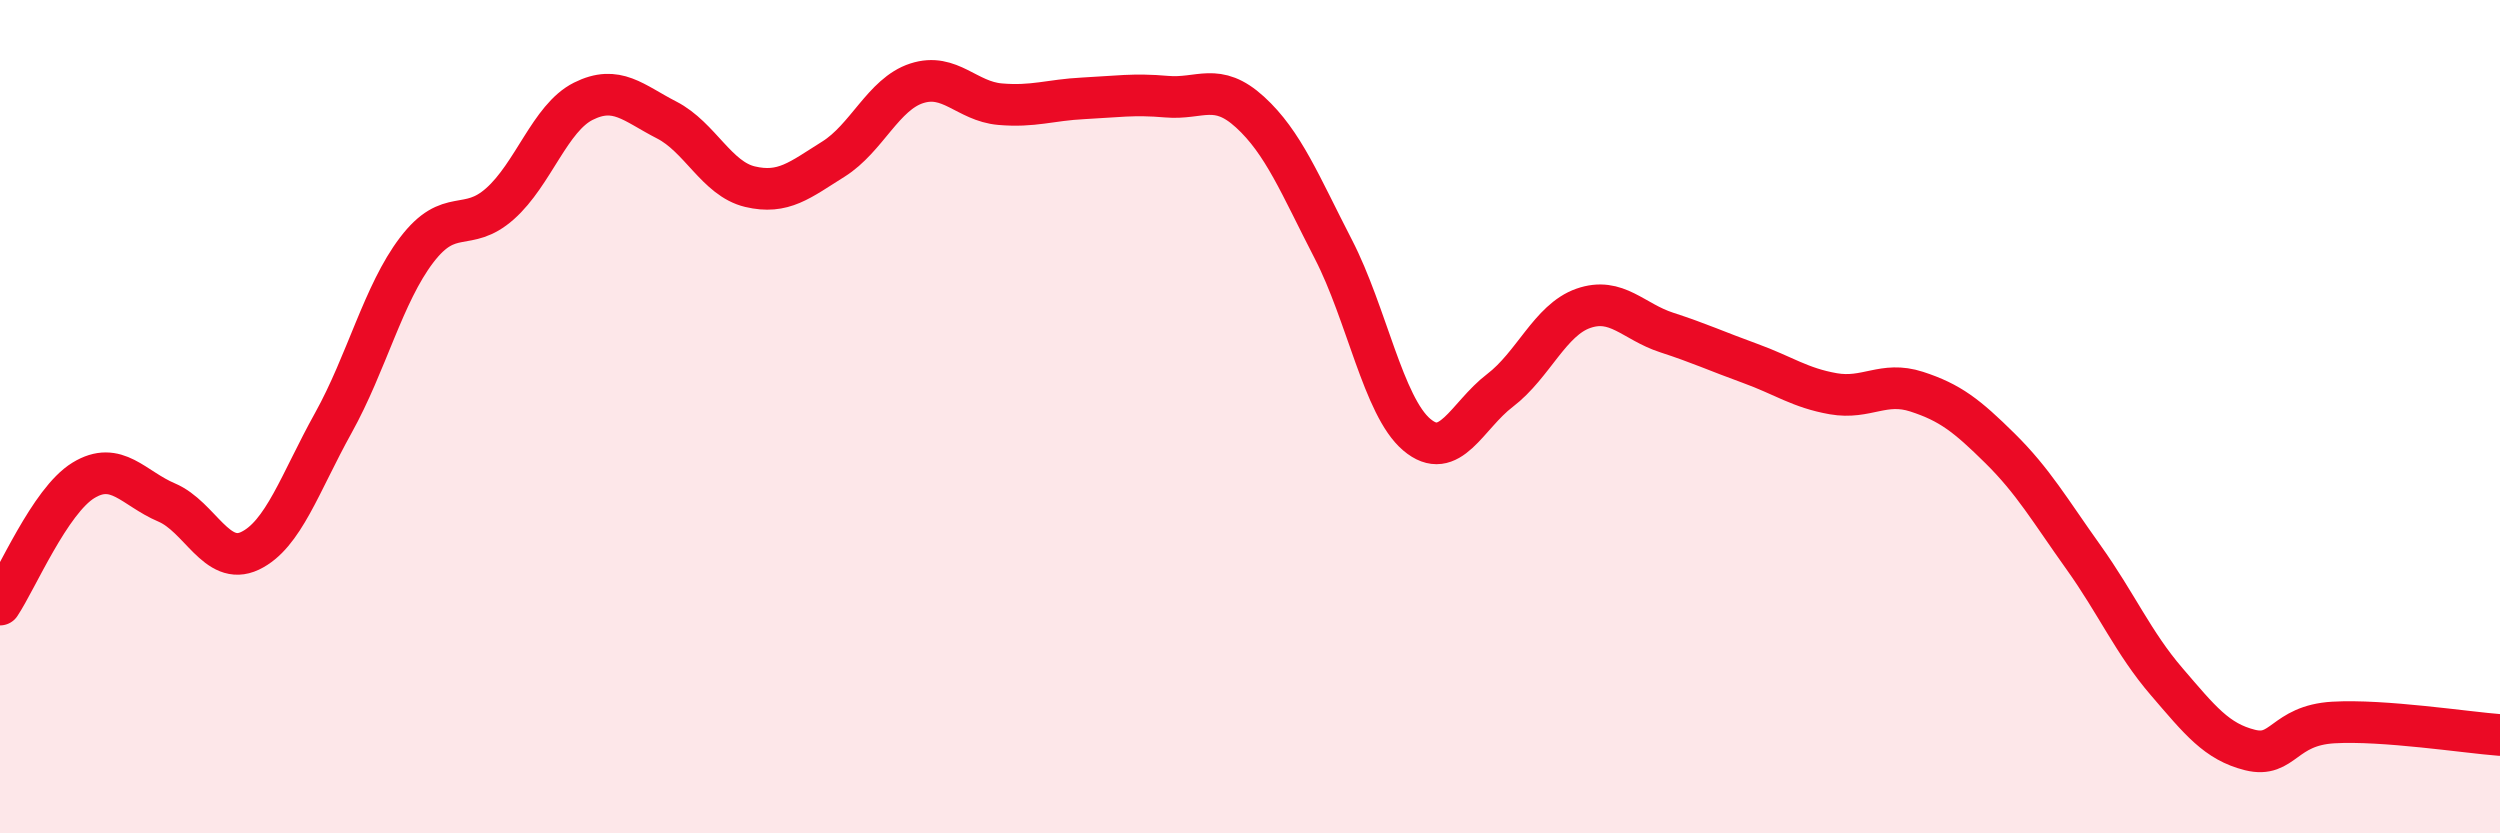
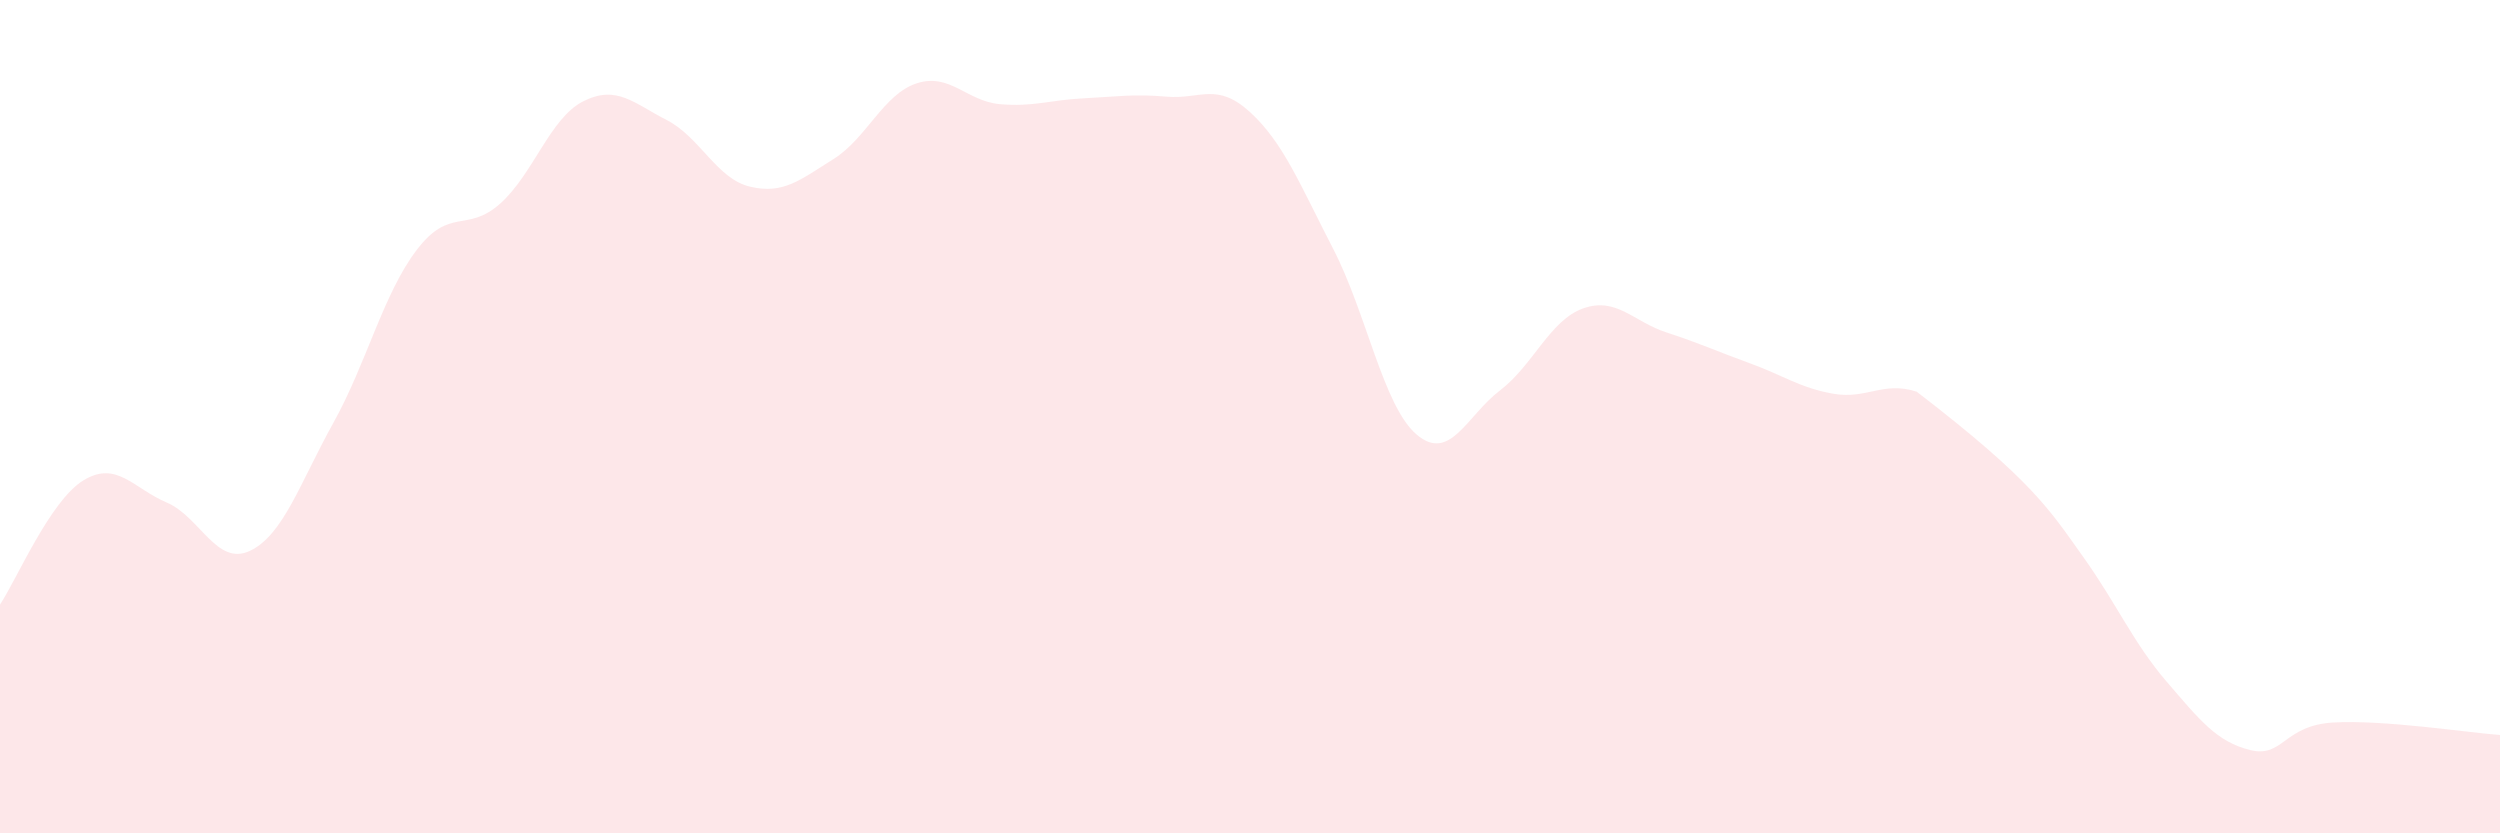
<svg xmlns="http://www.w3.org/2000/svg" width="60" height="20" viewBox="0 0 60 20">
-   <path d="M 0,14.51 C 0.4,13.91 1.2,12.02 2,11.53 C 2.8,11.04 3.2,11.72 4,12.06 C 4.8,12.4 5.2,13.6 6,13.22 C 6.8,12.84 7.2,11.59 8,10.15 C 8.8,8.71 9.2,7.05 10,6 C 10.8,4.95 11.2,5.6 12,4.89 C 12.8,4.18 13.2,2.83 14,2.43 C 14.8,2.03 15.2,2.47 16,2.88 C 16.8,3.29 17.2,4.29 18,4.48 C 18.8,4.67 19.2,4.32 20,3.82 C 20.8,3.32 21.2,2.26 22,2 C 22.8,1.74 23.2,2.43 24,2.5 C 24.8,2.57 25.2,2.4 26,2.36 C 26.8,2.32 27.2,2.25 28,2.32 C 28.8,2.39 29.2,1.96 30,2.69 C 30.8,3.42 31.2,4.43 32,5.98 C 32.8,7.53 33.2,9.75 34,10.43 C 34.8,11.11 35.2,9.98 36,9.37 C 36.8,8.76 37.2,7.68 38,7.4 C 38.8,7.12 39.2,7.72 40,7.98 C 40.8,8.24 41.2,8.43 42,8.72 C 42.8,9.01 43.2,9.31 44,9.45 C 44.8,9.59 45.2,9.14 46,9.4 C 46.8,9.66 47.2,9.97 48,10.76 C 48.8,11.55 49.2,12.25 50,13.37 C 50.8,14.49 51.2,15.43 52,16.36 C 52.8,17.29 53.2,17.8 54,18 C 54.8,18.2 54.8,17.41 56,17.34 C 57.2,17.27 59.2,17.58 60,17.64L60 20L0 20Z" fill="#EB0A25" opacity="0.1" stroke-linecap="round" stroke-linejoin="round" />
-   <path d="M 0,14.51 C 0.4,13.91 1.2,12.02 2,11.53 C 2.8,11.04 3.2,11.72 4,12.06 C 4.8,12.4 5.2,13.6 6,13.22 C 6.8,12.84 7.2,11.59 8,10.15 C 8.8,8.71 9.2,7.05 10,6 C 10.8,4.95 11.2,5.6 12,4.89 C 12.8,4.18 13.2,2.83 14,2.43 C 14.8,2.03 15.2,2.47 16,2.88 C 16.8,3.29 17.2,4.29 18,4.48 C 18.8,4.67 19.2,4.32 20,3.82 C 20.8,3.32 21.2,2.26 22,2 C 22.8,1.74 23.2,2.43 24,2.5 C 24.8,2.57 25.2,2.4 26,2.36 C 26.8,2.32 27.2,2.25 28,2.32 C 28.8,2.39 29.2,1.96 30,2.69 C 30.8,3.42 31.2,4.43 32,5.98 C 32.8,7.53 33.2,9.75 34,10.43 C 34.8,11.11 35.2,9.98 36,9.37 C 36.8,8.76 37.2,7.68 38,7.4 C 38.8,7.12 39.2,7.72 40,7.98 C 40.8,8.24 41.2,8.43 42,8.72 C 42.8,9.01 43.2,9.31 44,9.45 C 44.8,9.59 45.2,9.14 46,9.4 C 46.8,9.66 47.2,9.97 48,10.76 C 48.8,11.55 49.2,12.25 50,13.37 C 50.8,14.49 51.2,15.43 52,16.36 C 52.8,17.29 53.2,17.8 54,18 C 54.8,18.2 54.8,17.41 56,17.34 C 57.2,17.27 59.2,17.58 60,17.64" stroke="#EB0A25" stroke-width="1" fill="none" stroke-linecap="round" stroke-linejoin="round" />
+   <path d="M 0,14.51 C 0.4,13.91 1.2,12.02 2,11.53 C 2.8,11.04 3.2,11.72 4,12.06 C 4.8,12.4 5.2,13.6 6,13.22 C 6.8,12.84 7.2,11.59 8,10.15 C 8.8,8.71 9.2,7.05 10,6 C 10.8,4.95 11.2,5.6 12,4.89 C 12.8,4.18 13.2,2.83 14,2.43 C 14.8,2.03 15.2,2.47 16,2.88 C 16.8,3.29 17.2,4.29 18,4.48 C 18.8,4.67 19.2,4.32 20,3.82 C 20.8,3.32 21.2,2.26 22,2 C 22.8,1.74 23.2,2.43 24,2.5 C 24.8,2.57 25.2,2.4 26,2.36 C 26.8,2.32 27.2,2.25 28,2.32 C 28.8,2.39 29.2,1.96 30,2.69 C 30.8,3.42 31.2,4.43 32,5.98 C 32.8,7.53 33.2,9.75 34,10.43 C 34.8,11.11 35.2,9.98 36,9.37 C 36.8,8.76 37.2,7.68 38,7.4 C 38.8,7.12 39.2,7.72 40,7.98 C 40.8,8.24 41.2,8.43 42,8.72 C 42.8,9.01 43.2,9.31 44,9.45 C 44.8,9.59 45.2,9.14 46,9.4 C 48.8,11.55 49.2,12.25 50,13.37 C 50.8,14.49 51.2,15.43 52,16.36 C 52.8,17.29 53.2,17.8 54,18 C 54.8,18.2 54.8,17.41 56,17.34 C 57.2,17.27 59.2,17.58 60,17.64L60 20L0 20Z" fill="#EB0A25" opacity="0.1" stroke-linecap="round" stroke-linejoin="round" />
</svg>